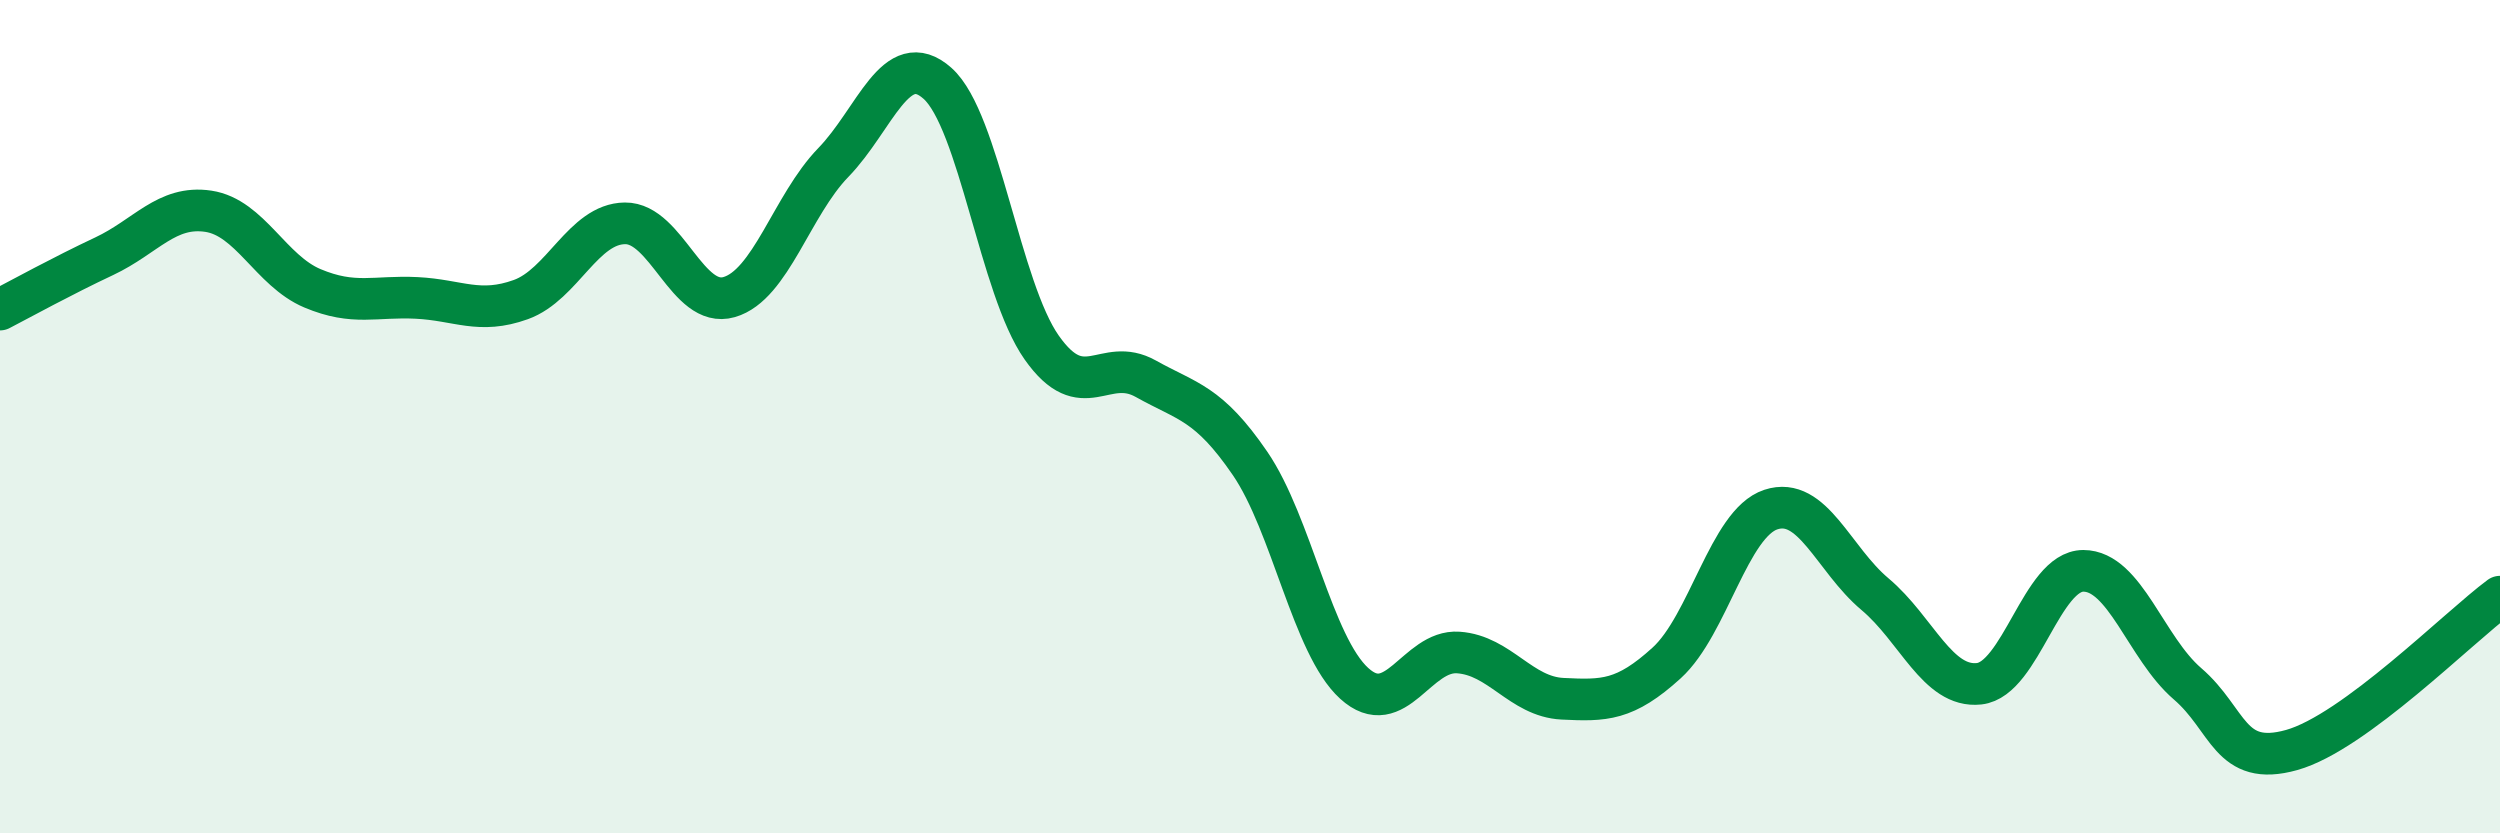
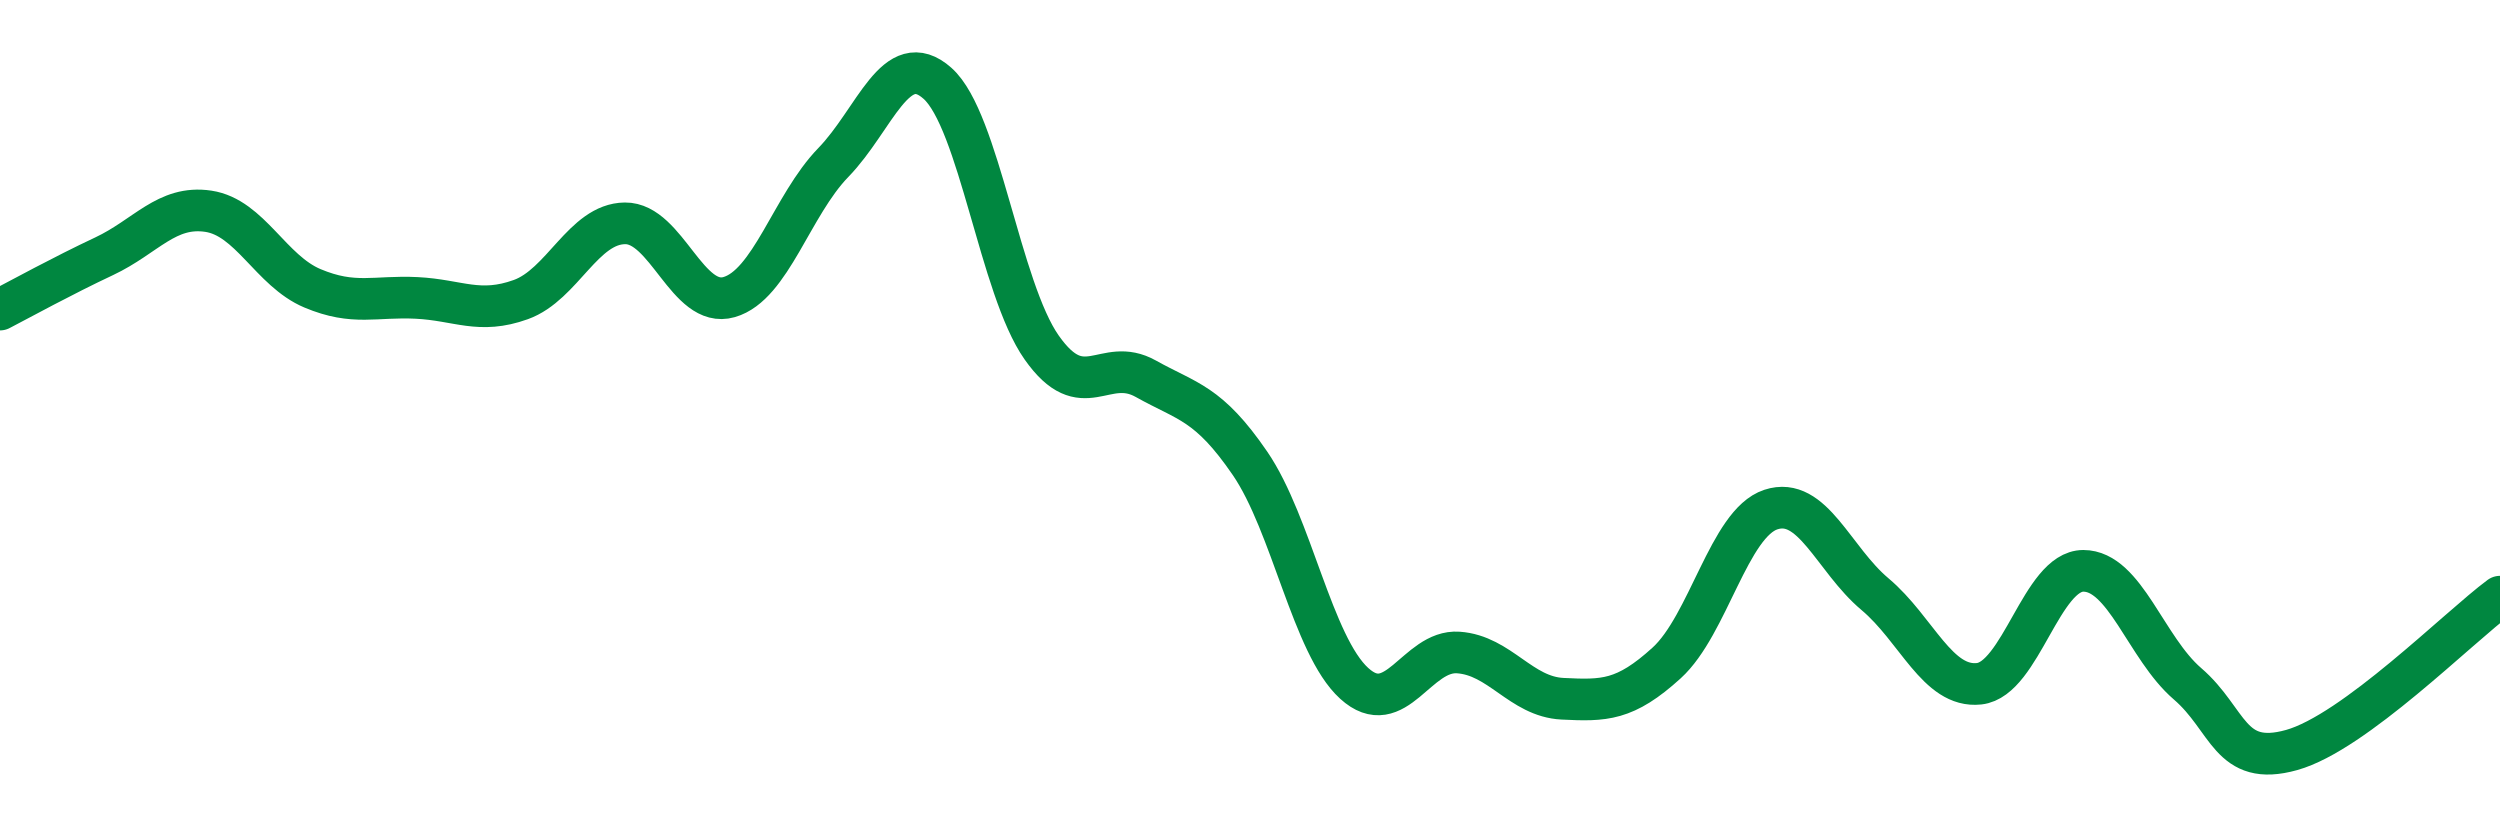
<svg xmlns="http://www.w3.org/2000/svg" width="60" height="20" viewBox="0 0 60 20">
-   <path d="M 0,7.43 C 0.5,7.17 1.5,6.62 2.5,6.15 C 3.5,5.68 4,4.92 5,5.07 C 6,5.22 6.5,6.5 7.5,6.92 C 8.5,7.34 9,7.1 10,7.15 C 11,7.2 11.5,7.55 12.5,7.19 C 13.5,6.83 14,5.37 15,5.36 C 16,5.35 16.5,7.42 17.5,7.13 C 18.5,6.84 19,4.93 20,3.9 C 21,2.87 21.5,1.11 22.5,2 C 23.5,2.89 24,6.92 25,8.34 C 26,9.76 26.5,8.53 27.5,9.09 C 28.5,9.65 29,9.66 30,11.12 C 31,12.58 31.5,15.49 32.5,16.4 C 33.5,17.31 34,15.59 35,15.66 C 36,15.73 36.5,16.72 37.5,16.77 C 38.5,16.82 39,16.82 40,15.91 C 41,15 41.5,12.56 42.5,12.23 C 43.5,11.9 44,13.42 45,14.26 C 46,15.1 46.5,16.52 47.5,16.41 C 48.5,16.3 49,13.7 50,13.7 C 51,13.7 51.5,15.55 52.5,16.41 C 53.5,17.27 53.5,18.42 55,18 C 56.5,17.58 59,15.06 60,14.32L60 20L0 20Z" fill="#008740" opacity="0.1" stroke-linecap="round" stroke-linejoin="round" />
  <path d="M 0,7.43 C 0.5,7.17 1.5,6.62 2.5,6.15 C 3.5,5.68 4,4.92 5,5.07 C 6,5.22 6.5,6.5 7.5,6.92 C 8.5,7.34 9,7.1 10,7.15 C 11,7.2 11.5,7.55 12.5,7.19 C 13.5,6.83 14,5.37 15,5.36 C 16,5.35 16.5,7.42 17.5,7.13 C 18.5,6.84 19,4.93 20,3.9 C 21,2.87 21.5,1.11 22.5,2 C 23.5,2.89 24,6.92 25,8.34 C 26,9.76 26.5,8.53 27.5,9.09 C 28.5,9.65 29,9.66 30,11.12 C 31,12.58 31.5,15.49 32.5,16.4 C 33.5,17.31 34,15.59 35,15.66 C 36,15.73 36.5,16.72 37.5,16.77 C 38.5,16.82 39,16.82 40,15.91 C 41,15 41.5,12.56 42.5,12.23 C 43.5,11.9 44,13.42 45,14.26 C 46,15.1 46.5,16.52 47.5,16.41 C 48.5,16.3 49,13.7 50,13.7 C 51,13.7 51.5,15.55 52.5,16.41 C 53.5,17.27 53.5,18.42 55,18 C 56.5,17.58 59,15.06 60,14.32" stroke="#008740" stroke-width="1" fill="none" stroke-linecap="round" stroke-linejoin="round" />
</svg>